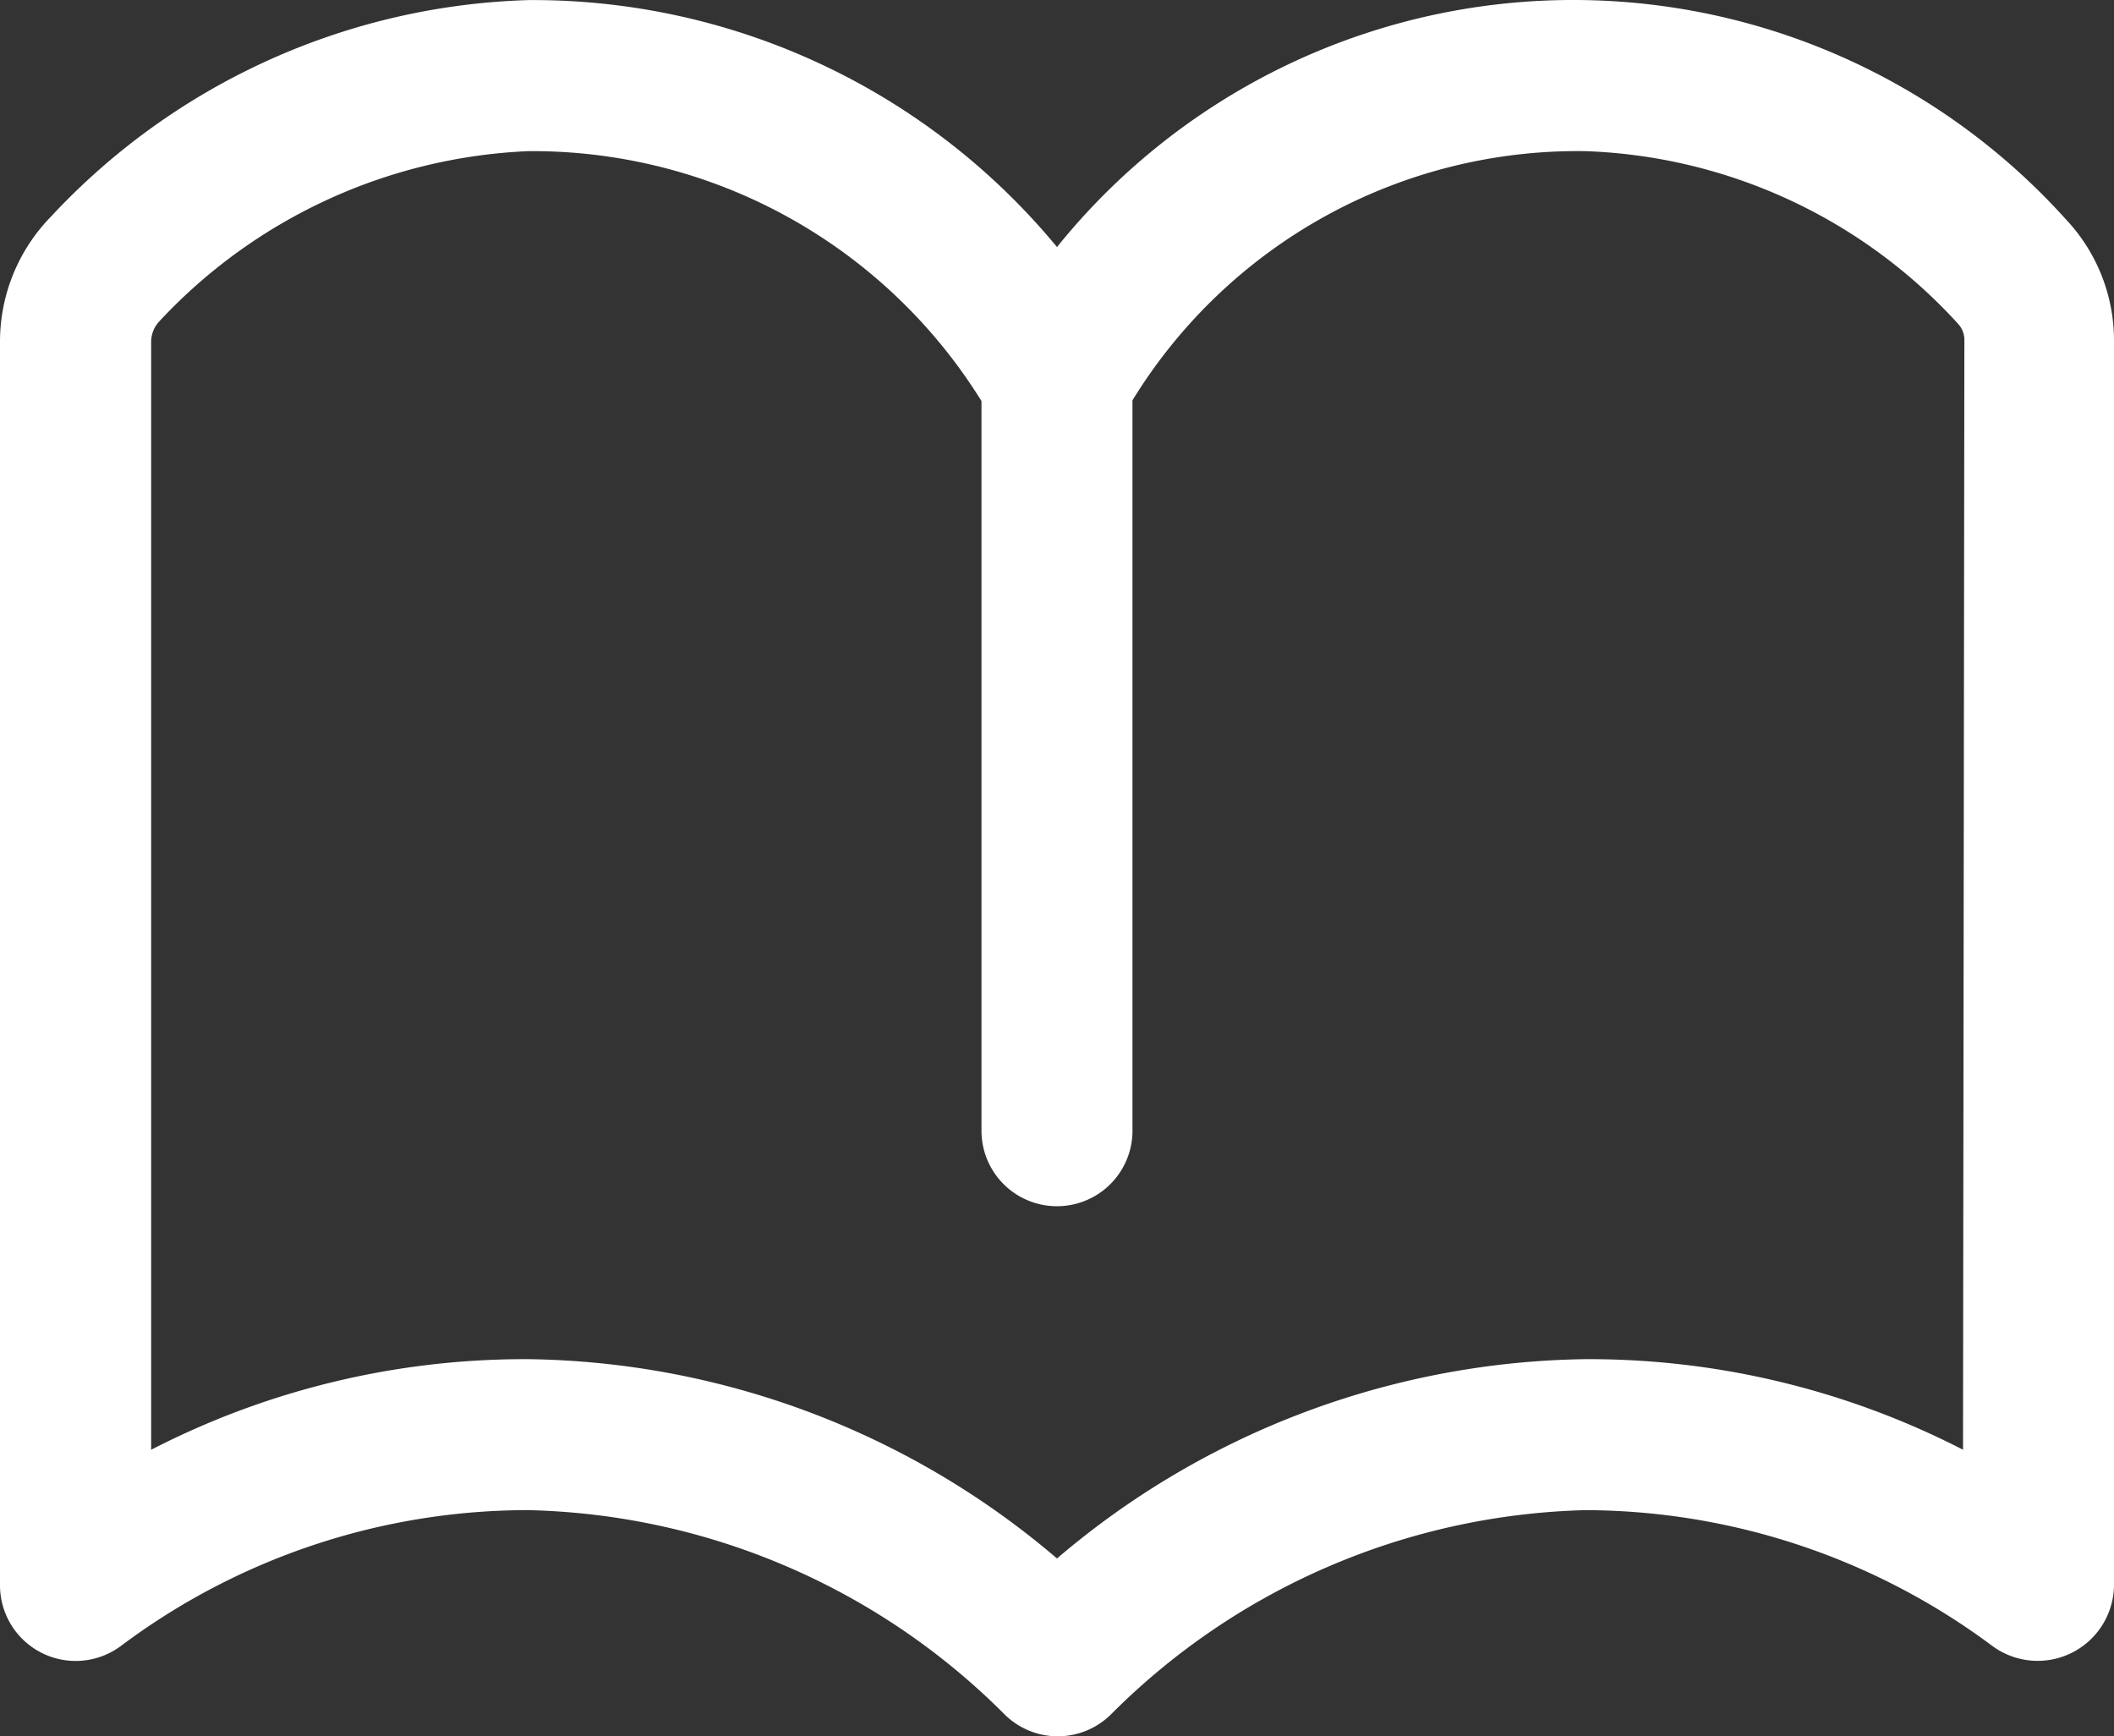
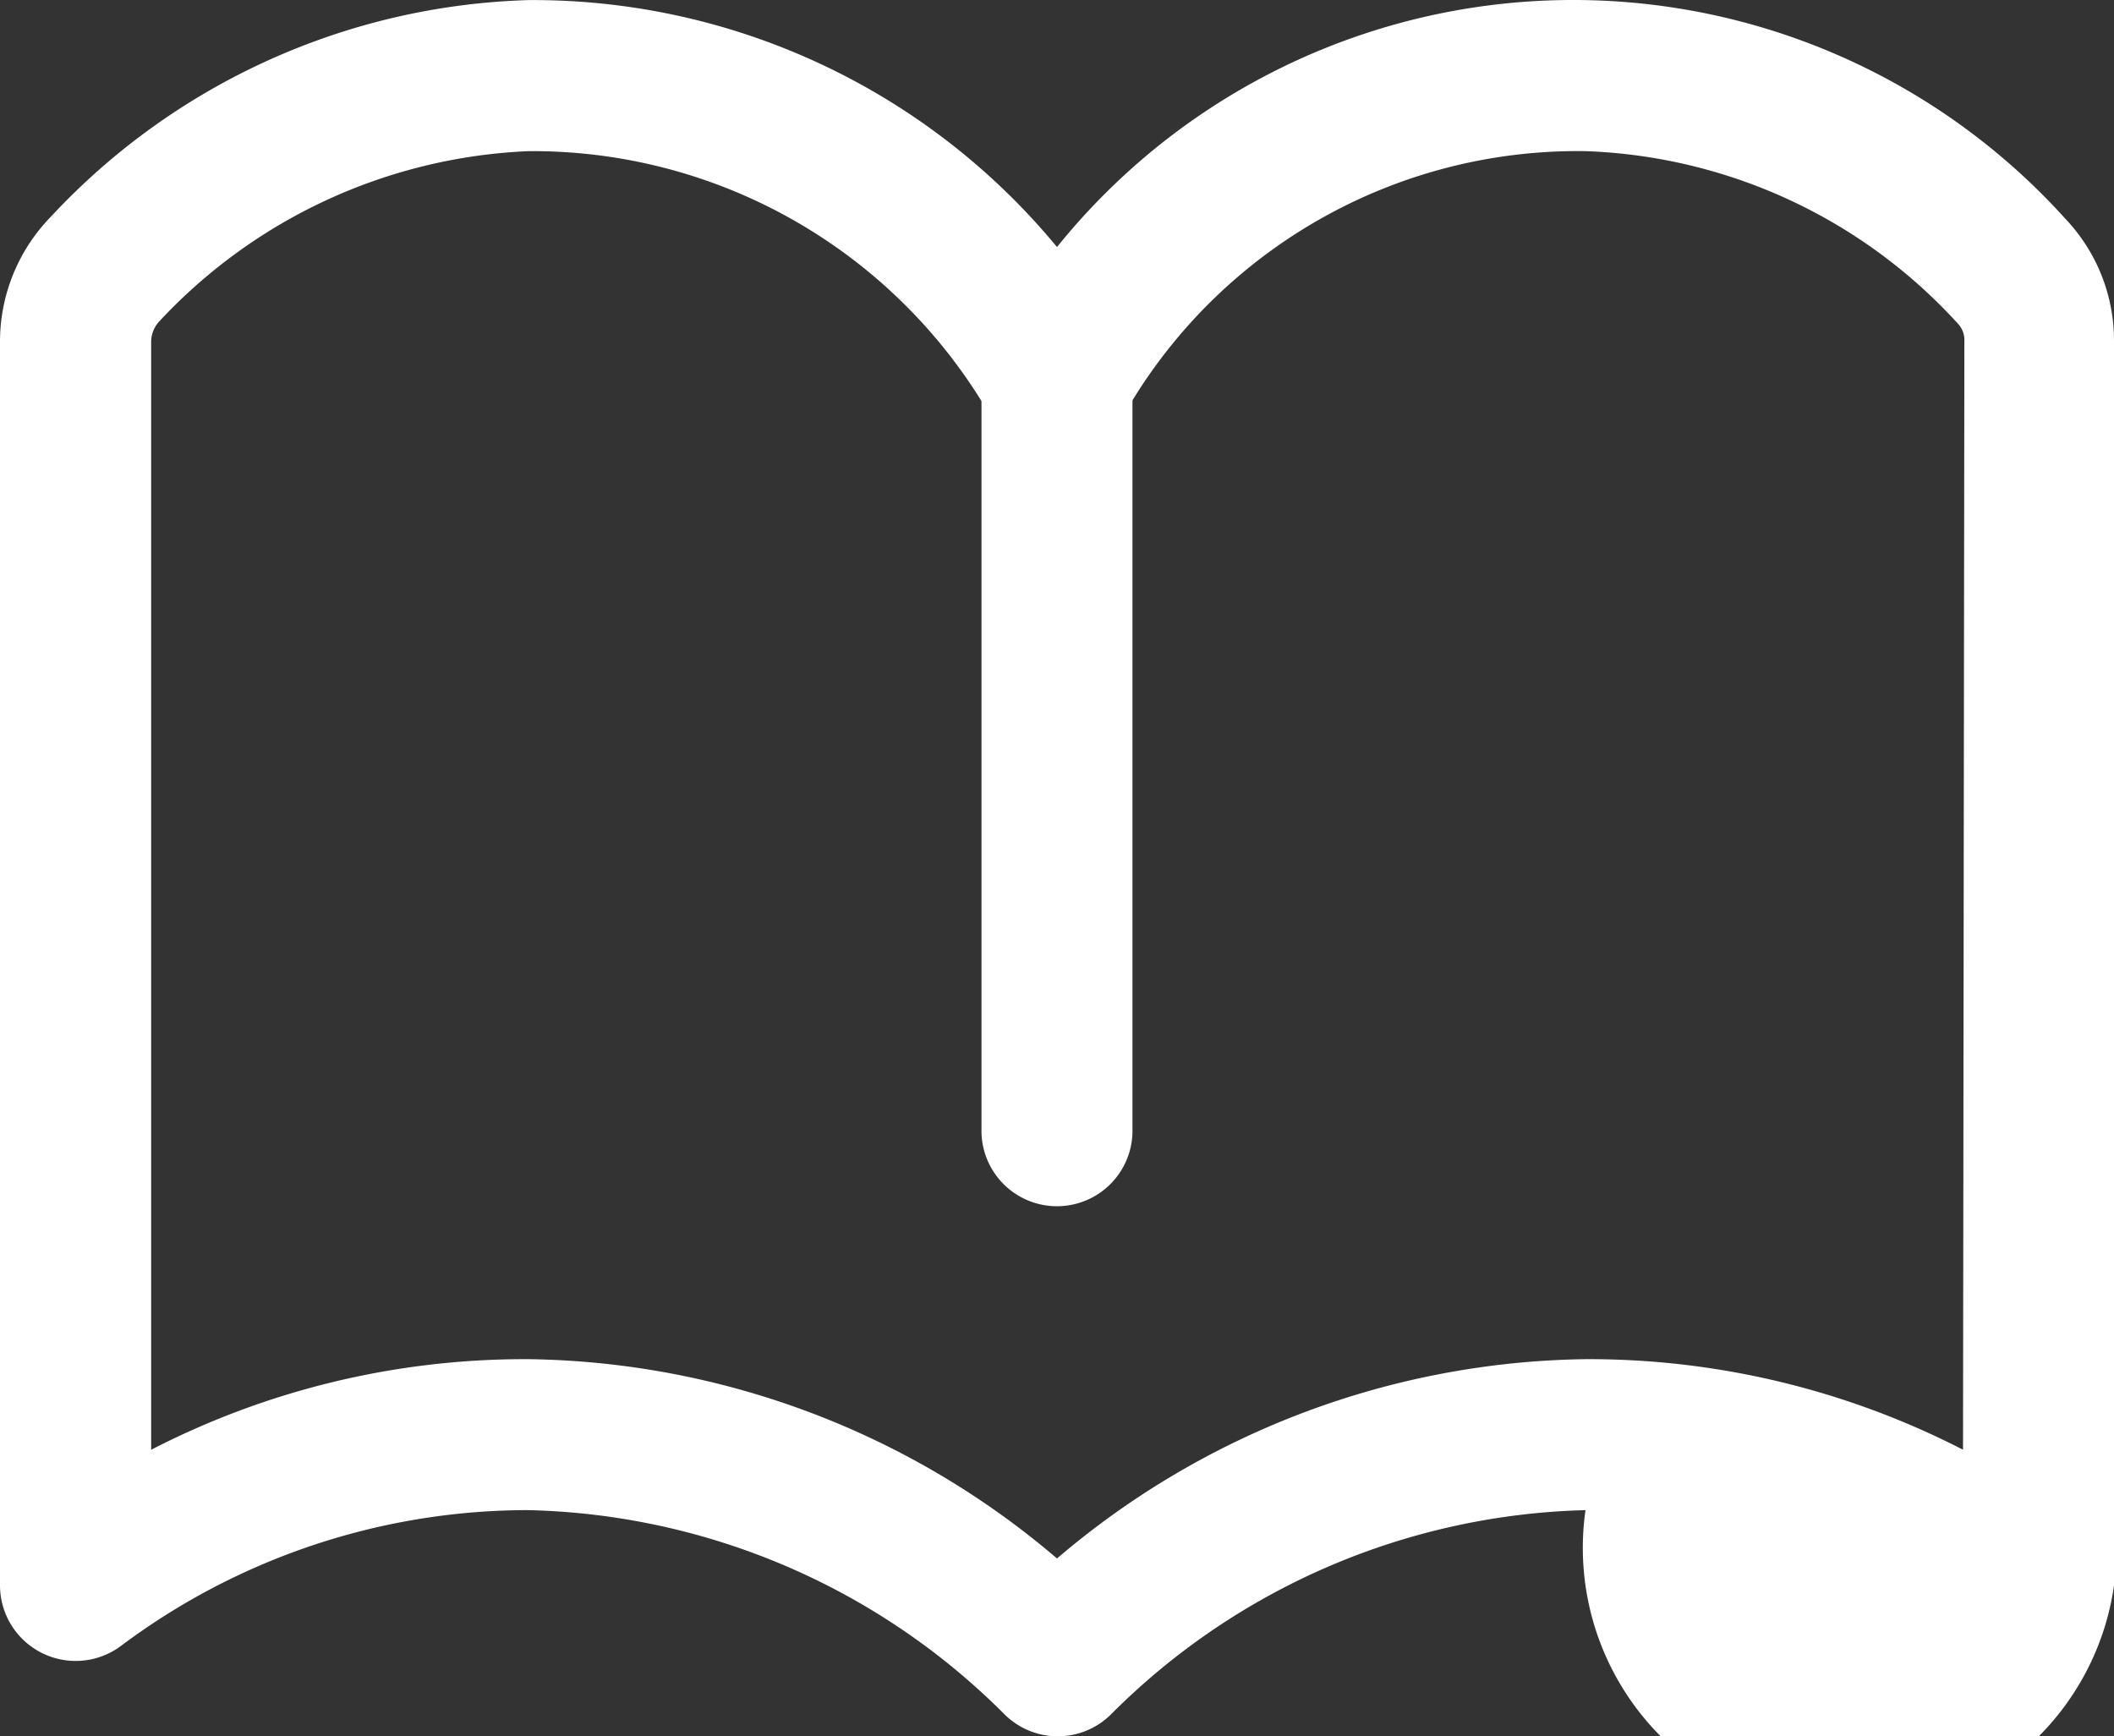
<svg xmlns="http://www.w3.org/2000/svg" id="book" width="50" height="41.068" viewBox="0 0 50 41.068">
  <rect x="0" y="0" width="50" height="41.068" fill="#333333" stroke="none" />
-   <path id="Pfad_1125" data-name="Pfad 1125" d="M50.857,10.18A15.679,15.679,0,0,0,27,10.841,16.071,16.071,0,0,0,14.5,5,16.071,16.071,0,0,0,3.2,10.127,4.232,4.232,0,0,0,2,13.073V42.5A1.79,1.79,0,0,0,4.857,43.93a16.071,16.071,0,0,1,9.518-3.214H14.5a16.429,16.429,0,0,1,11.25,4.821,1.786,1.786,0,0,0,2.536,0A16.429,16.429,0,0,1,39.5,40.716a16.179,16.179,0,0,1,9.625,3.214A1.806,1.806,0,0,0,52,42.5V13.073A4.179,4.179,0,0,0,50.857,10.18ZM48.429,39.287A19.357,19.357,0,0,0,39.5,37.145,19.643,19.643,0,0,0,27,41.859a19.643,19.643,0,0,0-12.5-4.714h-.125a19.286,19.286,0,0,0-8.8,2.143V13.073a.714.714,0,0,1,.2-.482A12.661,12.661,0,0,1,14.5,8.573a12.5,12.5,0,0,1,10.714,5.911v17.3a1.786,1.786,0,0,0,3.571,0V14.466A12.357,12.357,0,0,1,39.5,8.573a12.5,12.5,0,0,1,8.8,4.071.571.571,0,0,1,.161.429Z" transform="translate(-2 -4.998)" fill="#fff" />
+   <path id="Pfad_1125" data-name="Pfad 1125" d="M50.857,10.18A15.679,15.679,0,0,0,27,10.841,16.071,16.071,0,0,0,14.5,5,16.071,16.071,0,0,0,3.2,10.127,4.232,4.232,0,0,0,2,13.073V42.5A1.79,1.79,0,0,0,4.857,43.93a16.071,16.071,0,0,1,9.518-3.214H14.5a16.429,16.429,0,0,1,11.25,4.821,1.786,1.786,0,0,0,2.536,0A16.429,16.429,0,0,1,39.5,40.716A1.806,1.806,0,0,0,52,42.5V13.073A4.179,4.179,0,0,0,50.857,10.18ZM48.429,39.287A19.357,19.357,0,0,0,39.5,37.145,19.643,19.643,0,0,0,27,41.859a19.643,19.643,0,0,0-12.5-4.714h-.125a19.286,19.286,0,0,0-8.8,2.143V13.073a.714.714,0,0,1,.2-.482A12.661,12.661,0,0,1,14.5,8.573a12.5,12.5,0,0,1,10.714,5.911v17.3a1.786,1.786,0,0,0,3.571,0V14.466A12.357,12.357,0,0,1,39.5,8.573a12.5,12.5,0,0,1,8.8,4.071.571.571,0,0,1,.161.429Z" transform="translate(-2 -4.998)" fill="#fff" />
</svg>